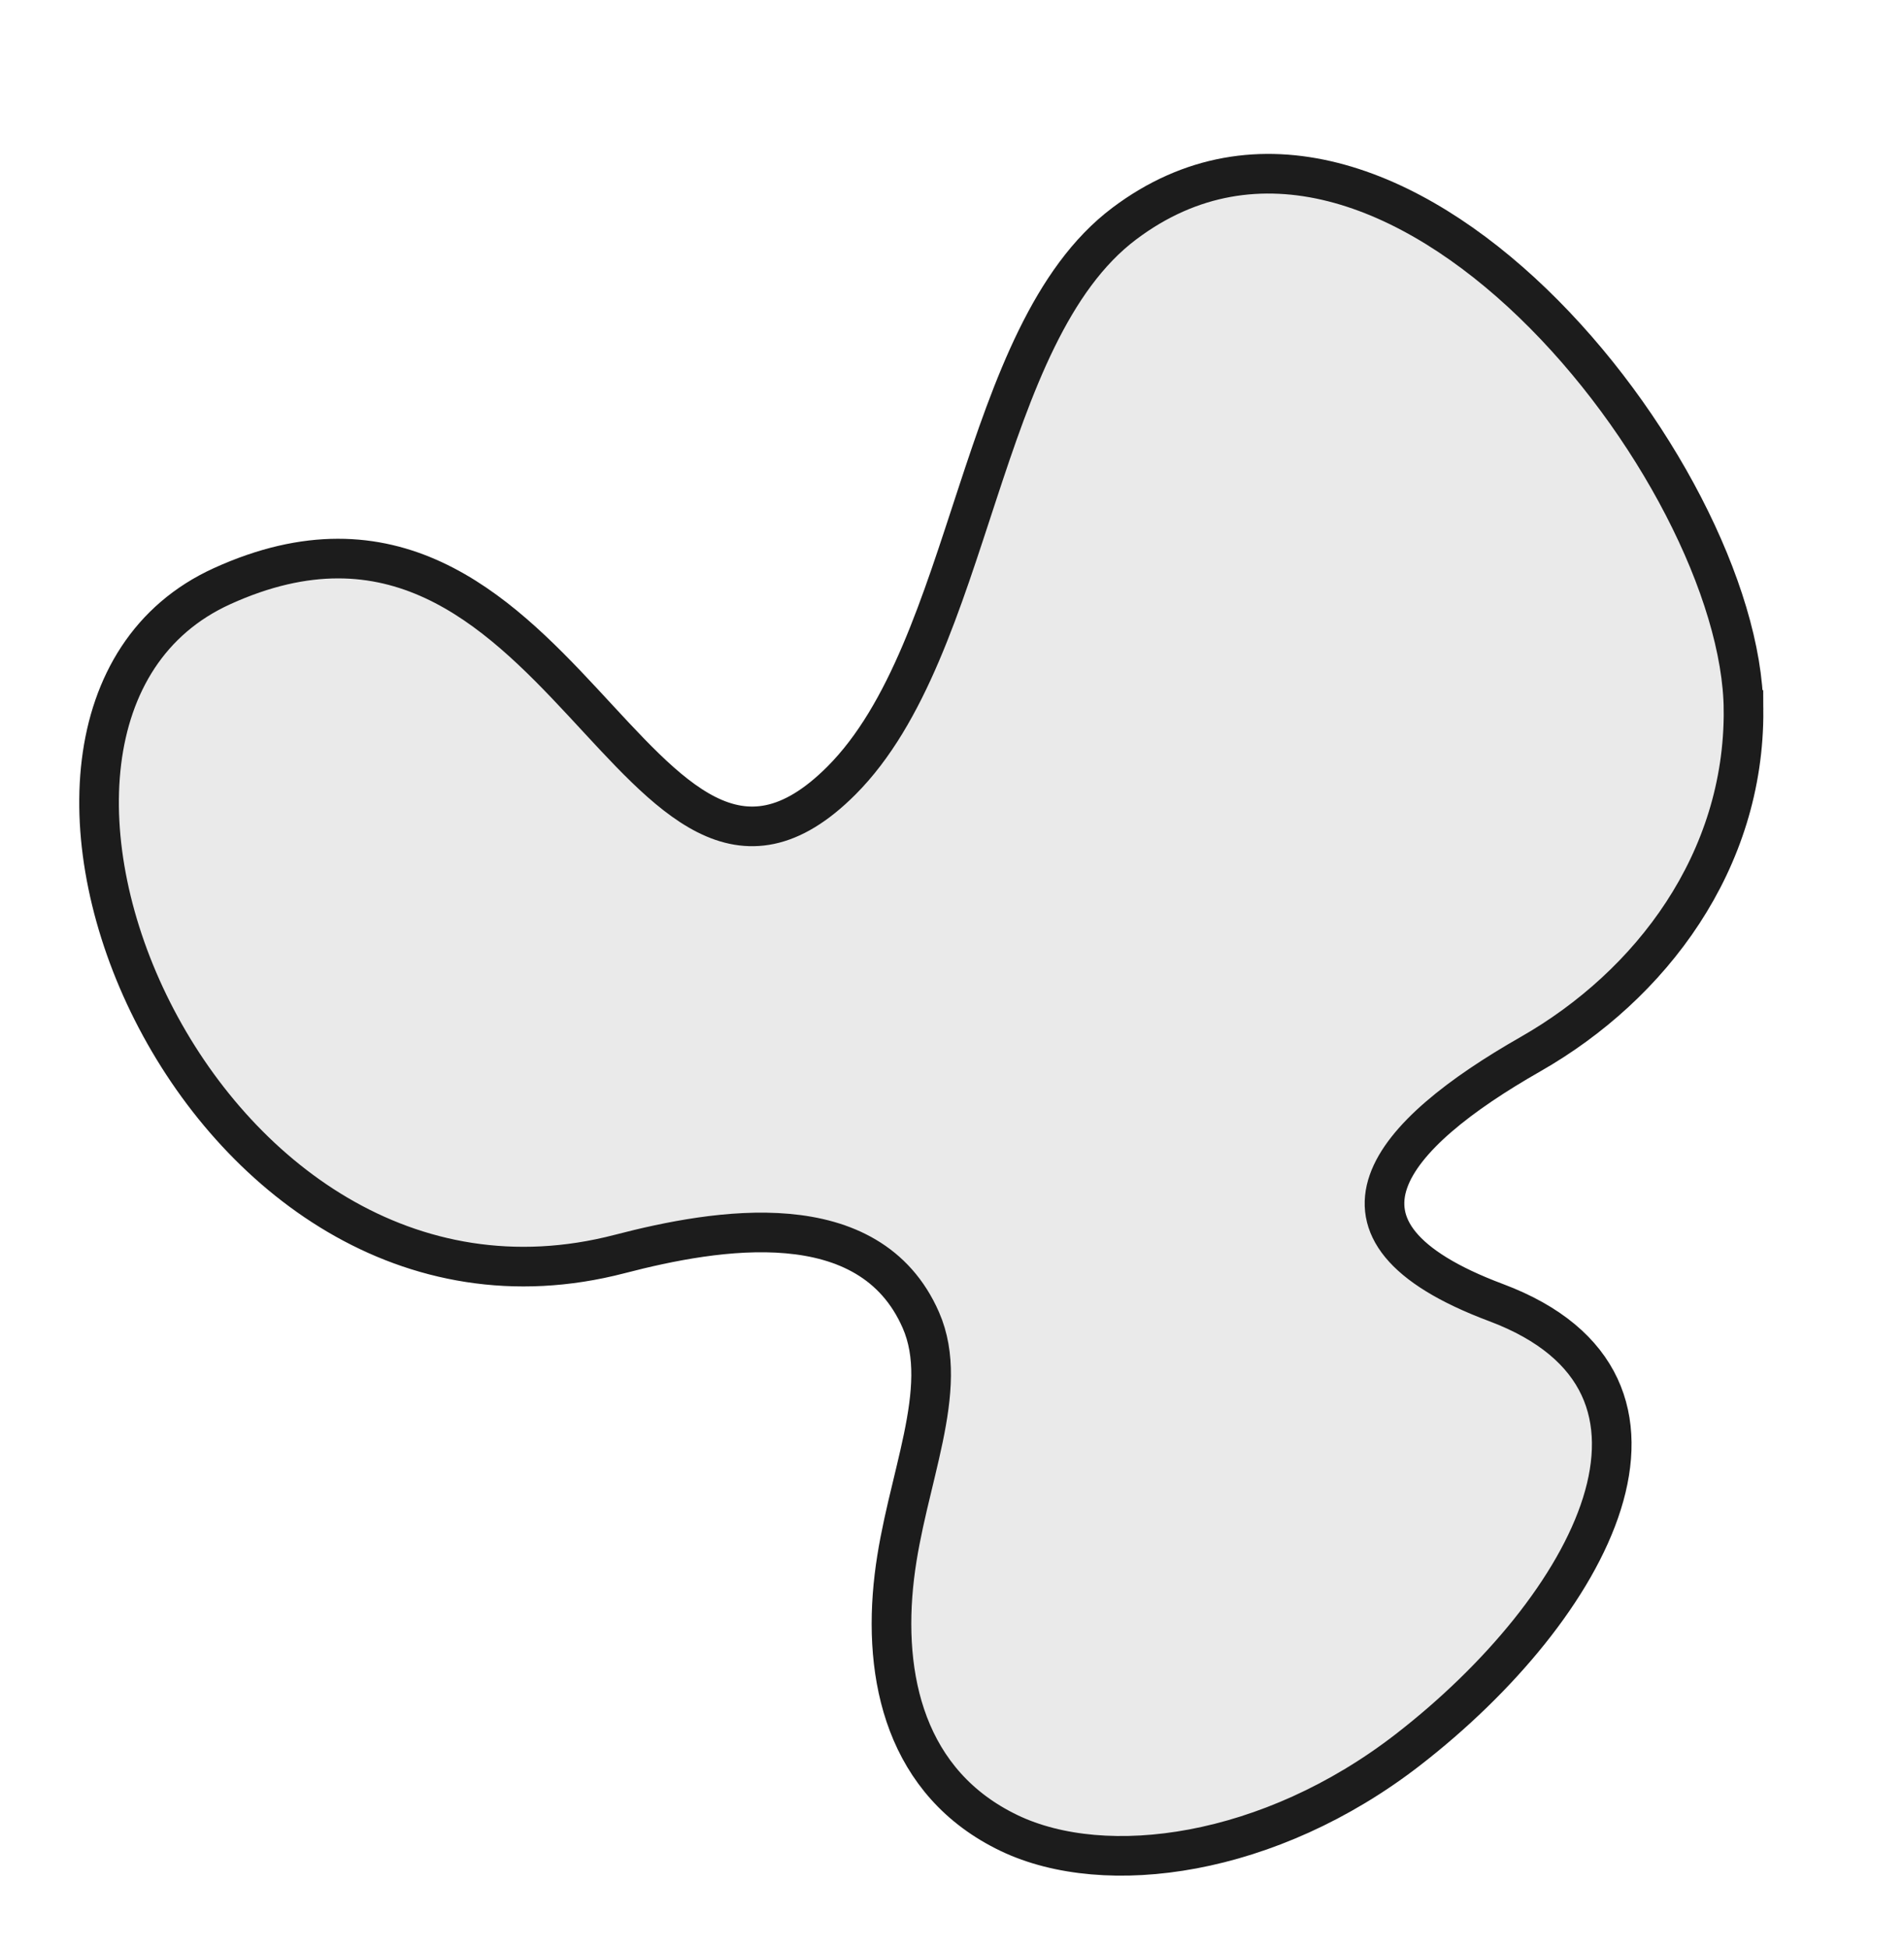
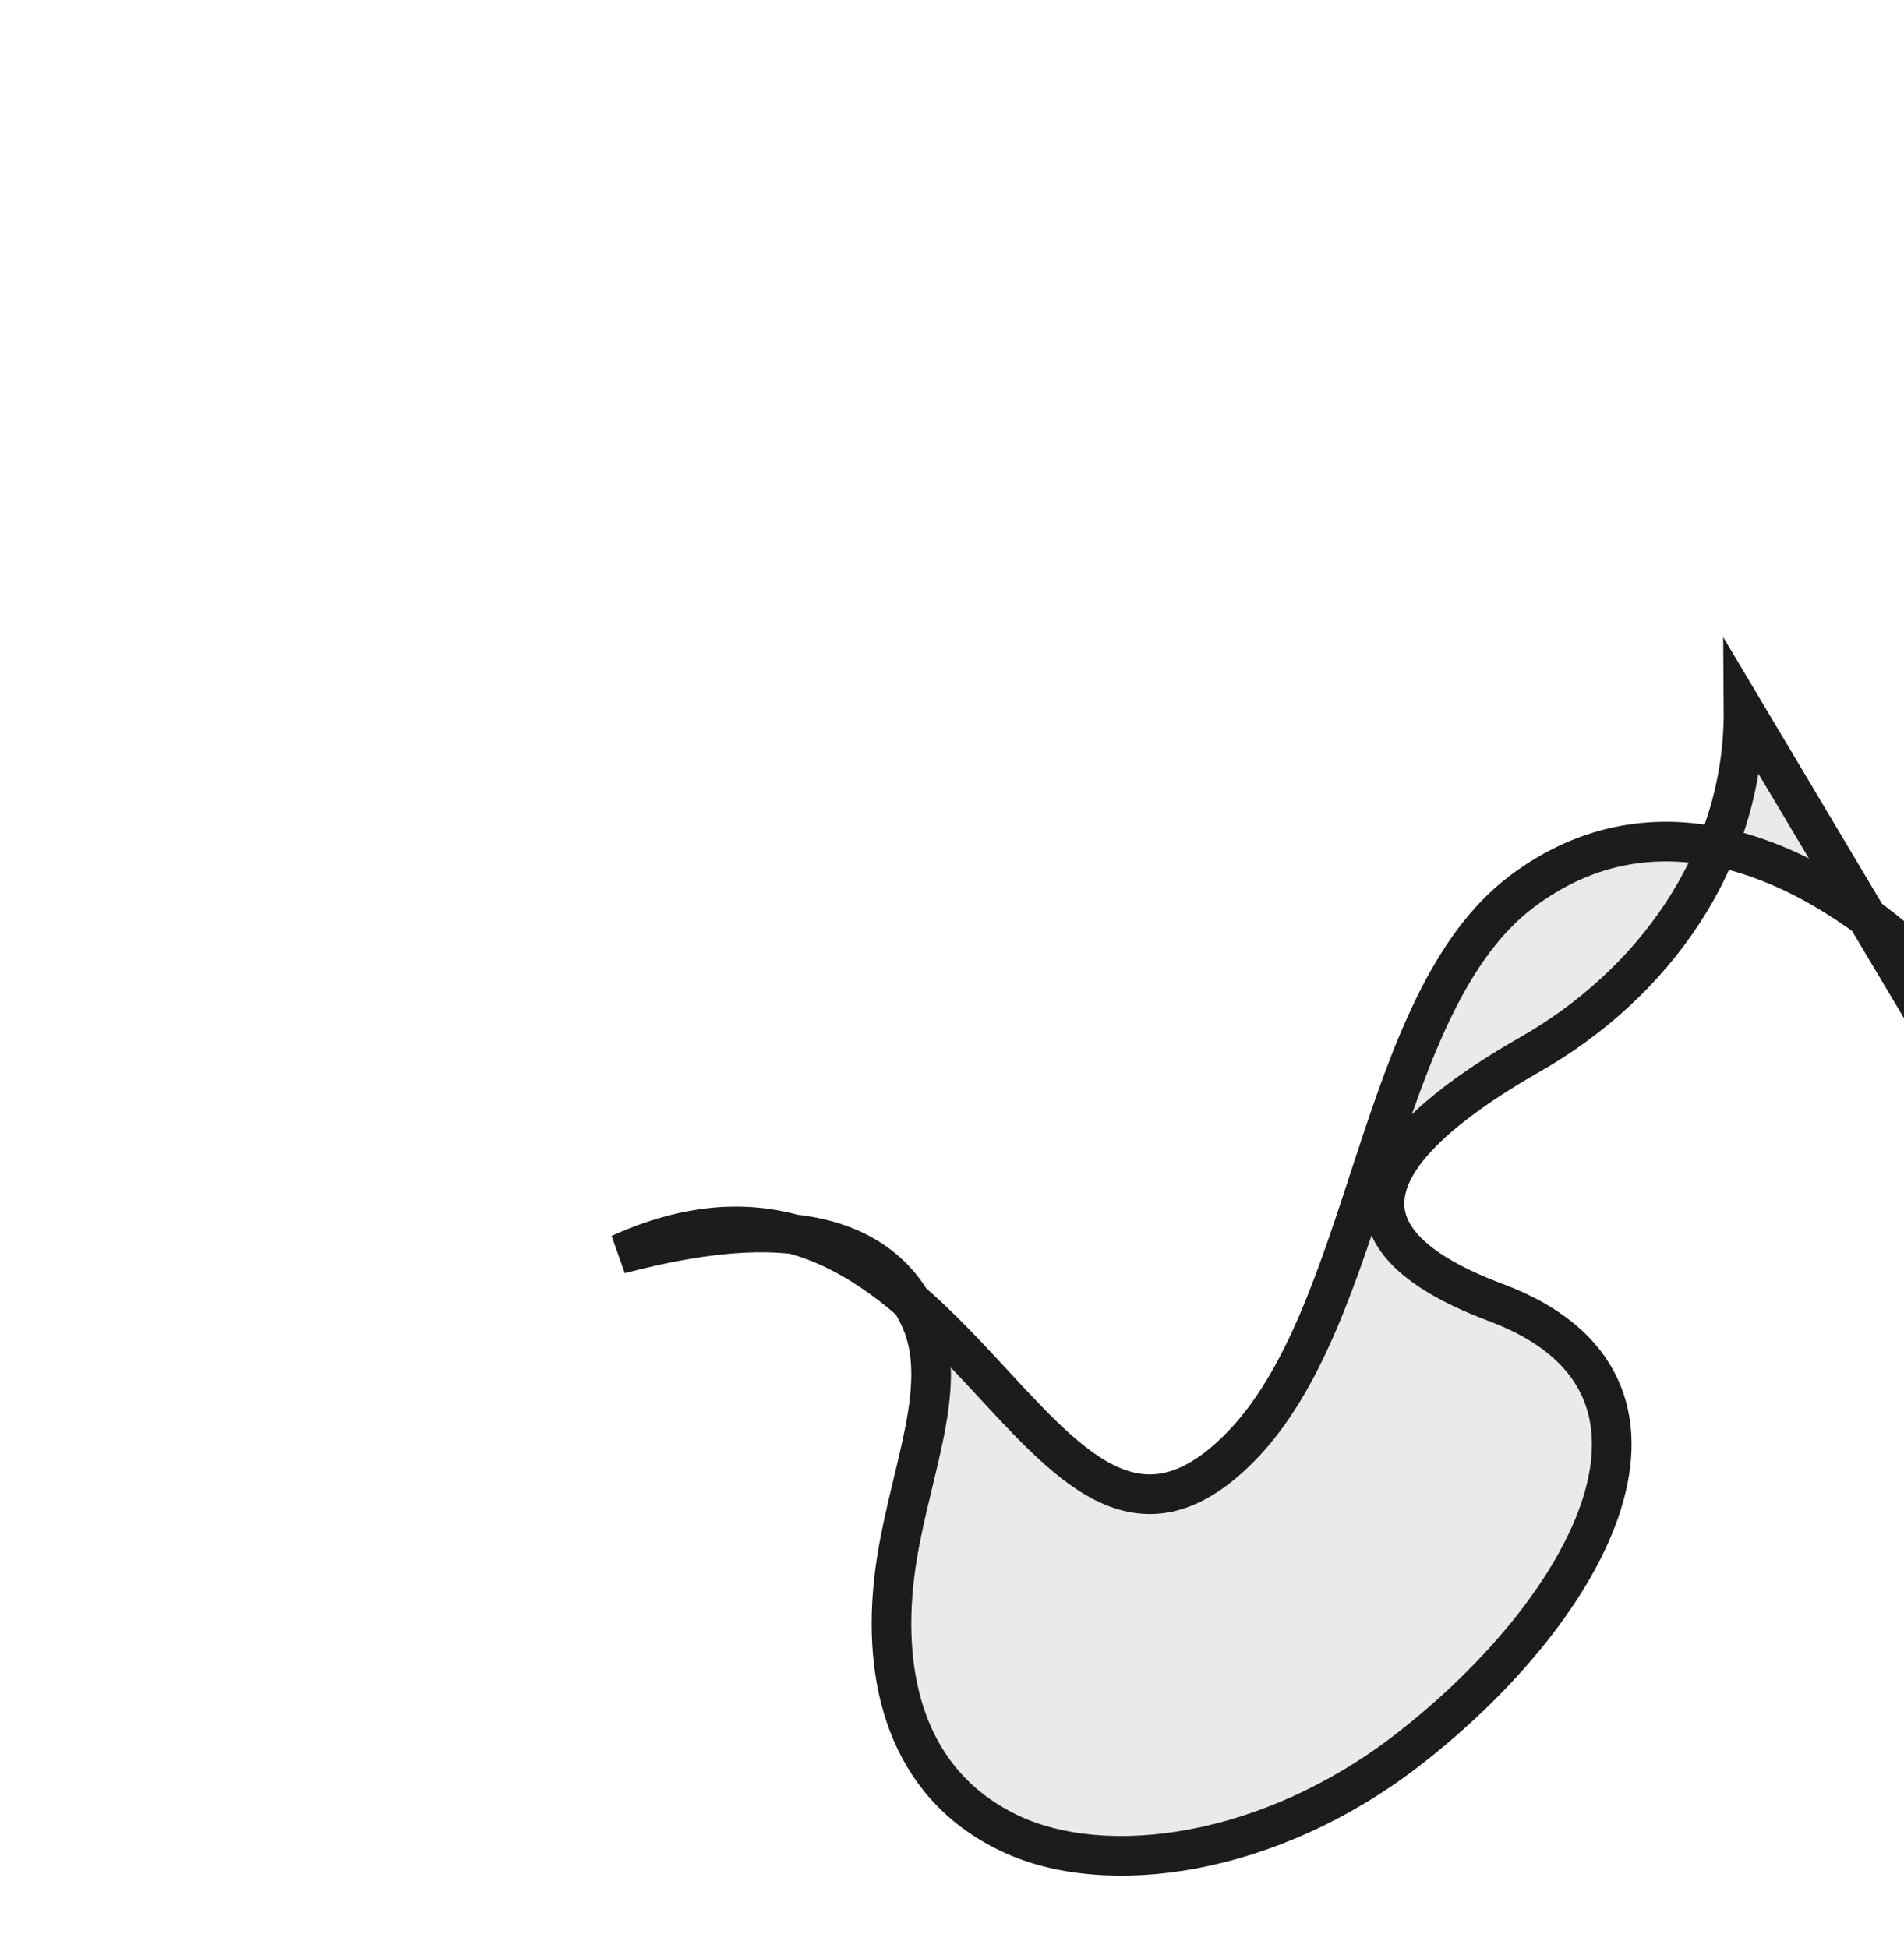
<svg xmlns="http://www.w3.org/2000/svg" id="Layer_1" data-name="Layer 1" viewBox="0 0 185.92 190.2">
  <defs>
    <style> .cls-1 { fill: #eaeaea; stroke: #1c1c1c; stroke-linecap: round; stroke-miterlimit: 10; stroke-width: 3.87px; } </style>
  </defs>
-   <path class="cls-1" d="m170.25,69.33c.1,14.75-8.98,26.87-20.81,33.62-13.74,7.84-22.11,17.23-3.37,24.25,21.21,7.95,9.27,29.84-8.6,43.68-13.49,10.45-29.49,12.64-38.91,8.14-10.14-4.85-12.4-15.21-11.23-25.05,1.12-9.43,5.55-18.28,2.59-25.05-5.01-11.46-19.91-8.93-29.4-6.46C19.1,133.24-6.81,70.19,21.69,57.24c33.14-15.06,40.57,38.89,60.46,19,12.96-12.96,13.26-43.6,27.64-54.41,25.92-19.5,60.3,24.41,60.46,47.5Z" />
+   <path class="cls-1" d="m170.25,69.33c.1,14.75-8.98,26.87-20.81,33.62-13.74,7.84-22.11,17.23-3.37,24.25,21.21,7.95,9.27,29.84-8.6,43.68-13.49,10.45-29.49,12.64-38.91,8.14-10.14-4.85-12.4-15.21-11.23-25.05,1.12-9.43,5.55-18.28,2.59-25.05-5.01-11.46-19.91-8.93-29.4-6.46c33.14-15.06,40.57,38.89,60.46,19,12.96-12.96,13.26-43.6,27.64-54.41,25.92-19.5,60.3,24.41,60.46,47.5Z" />
</svg>